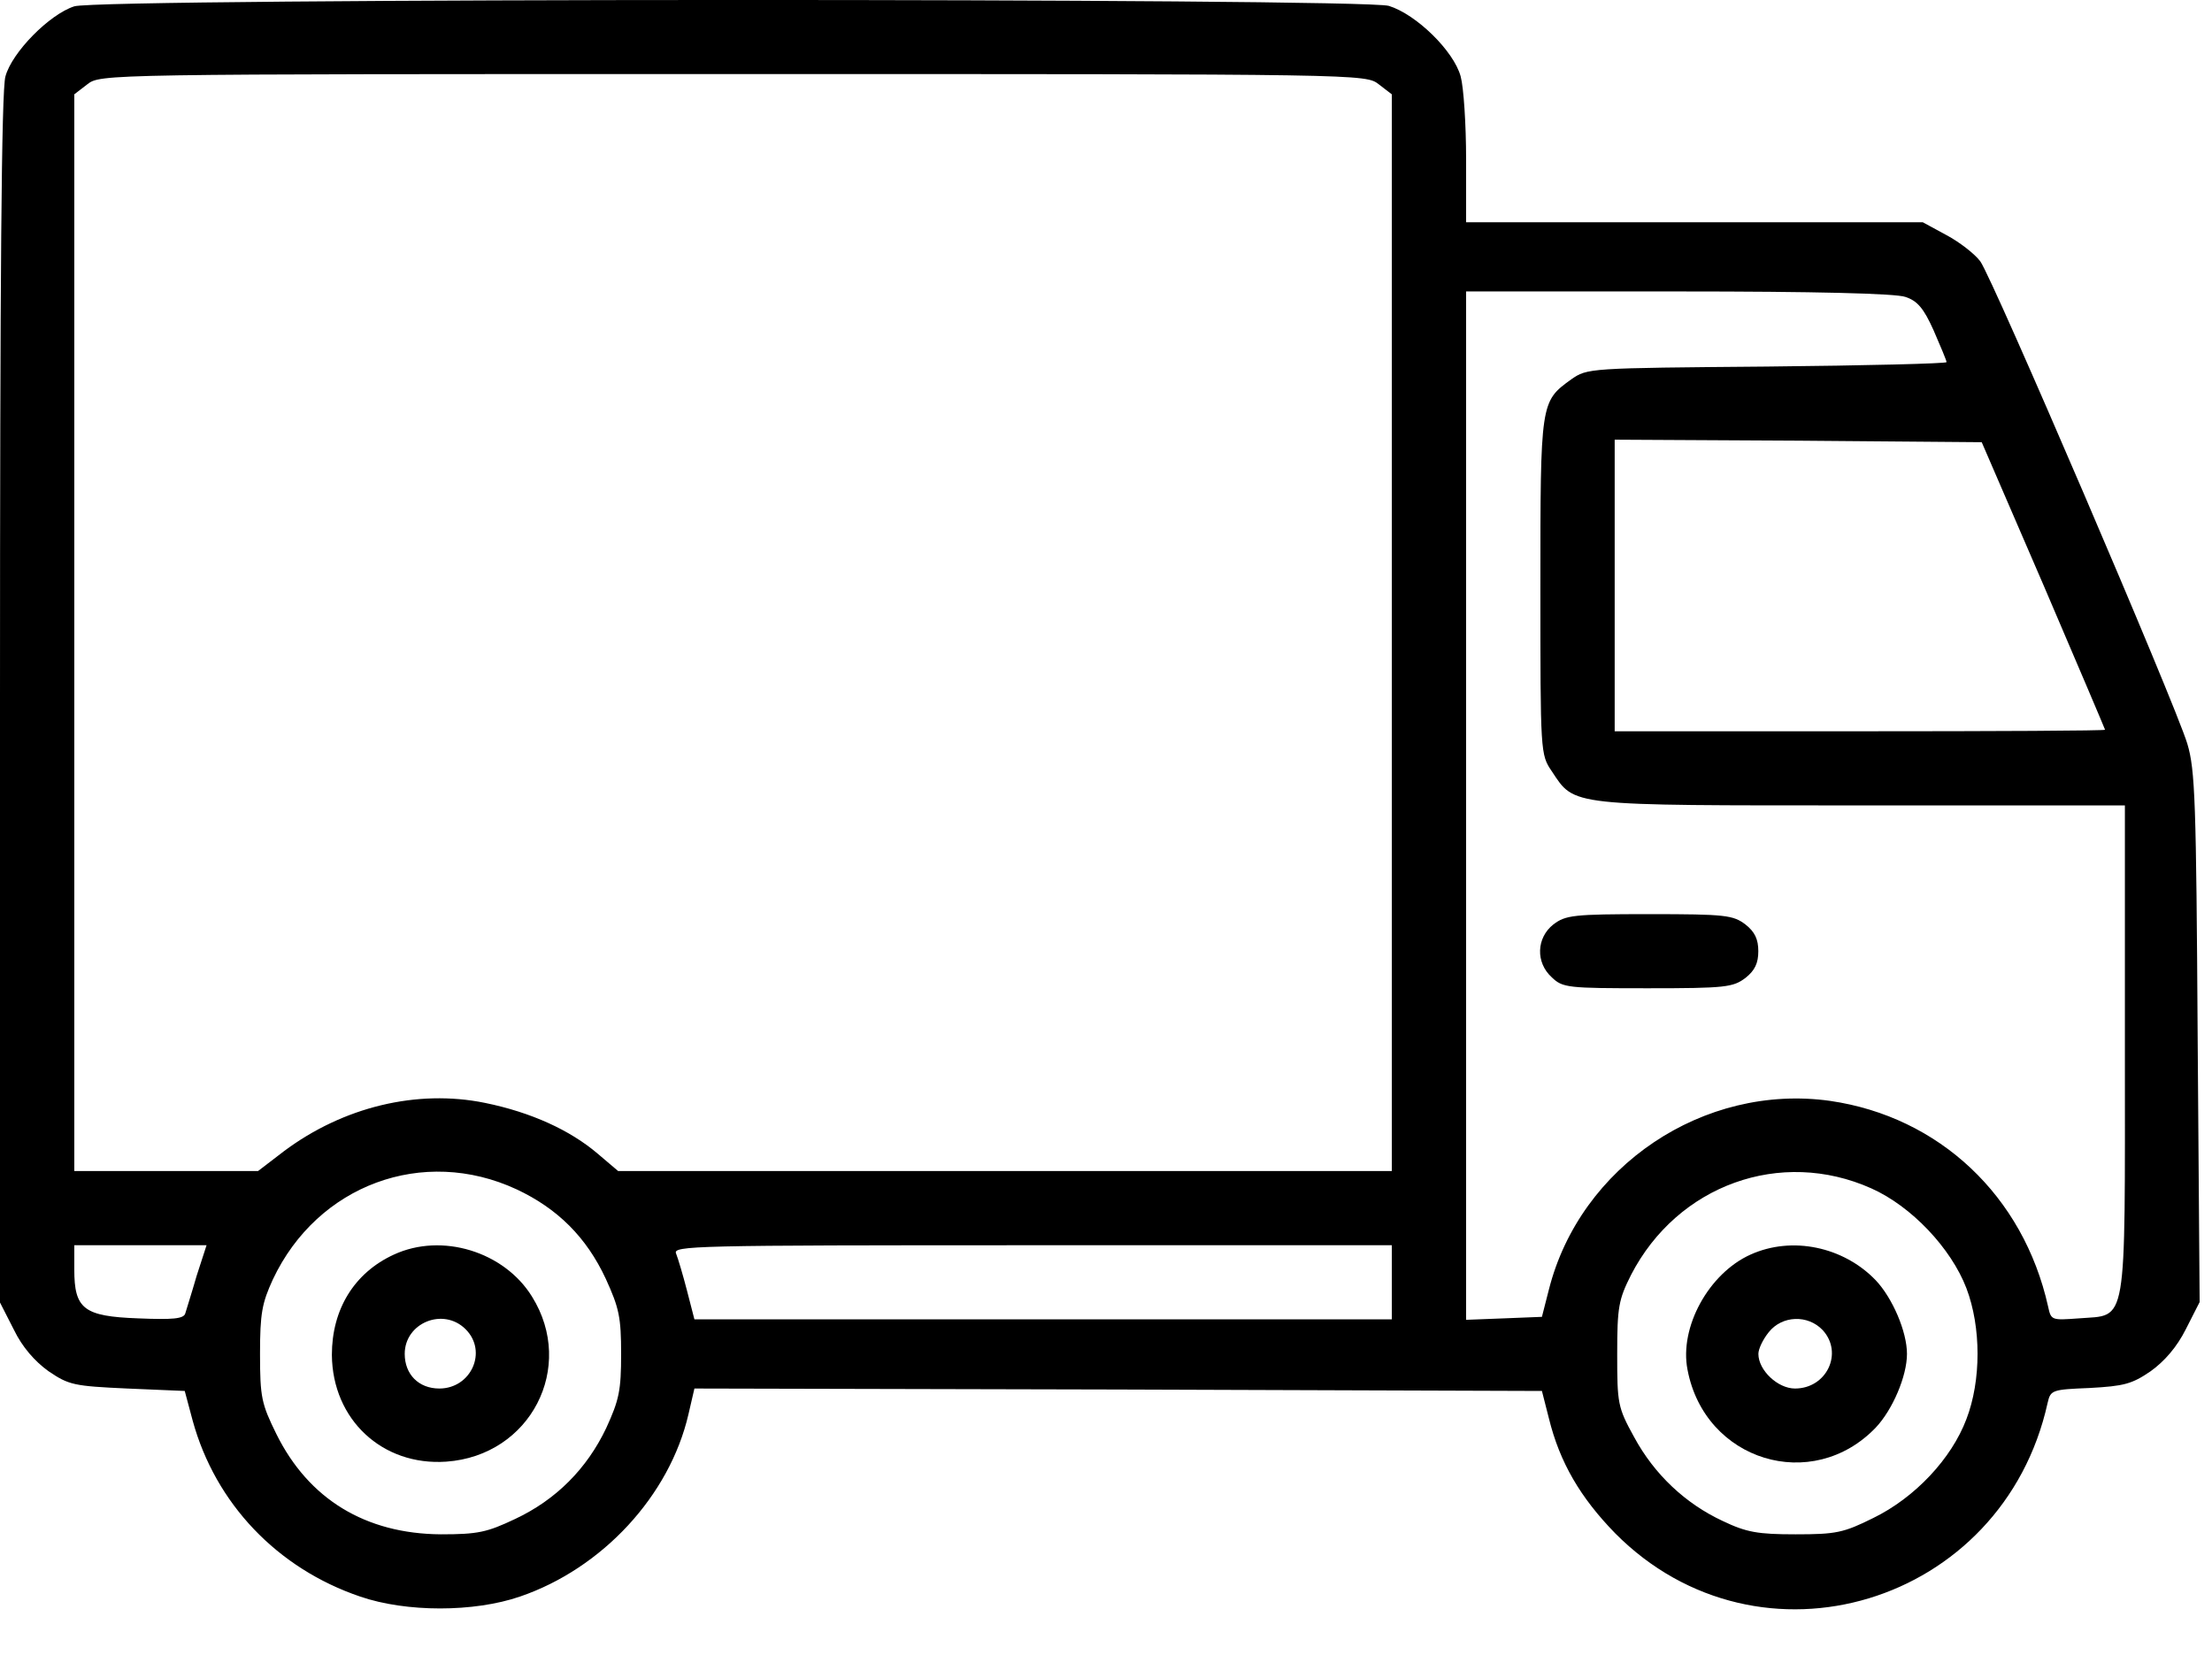
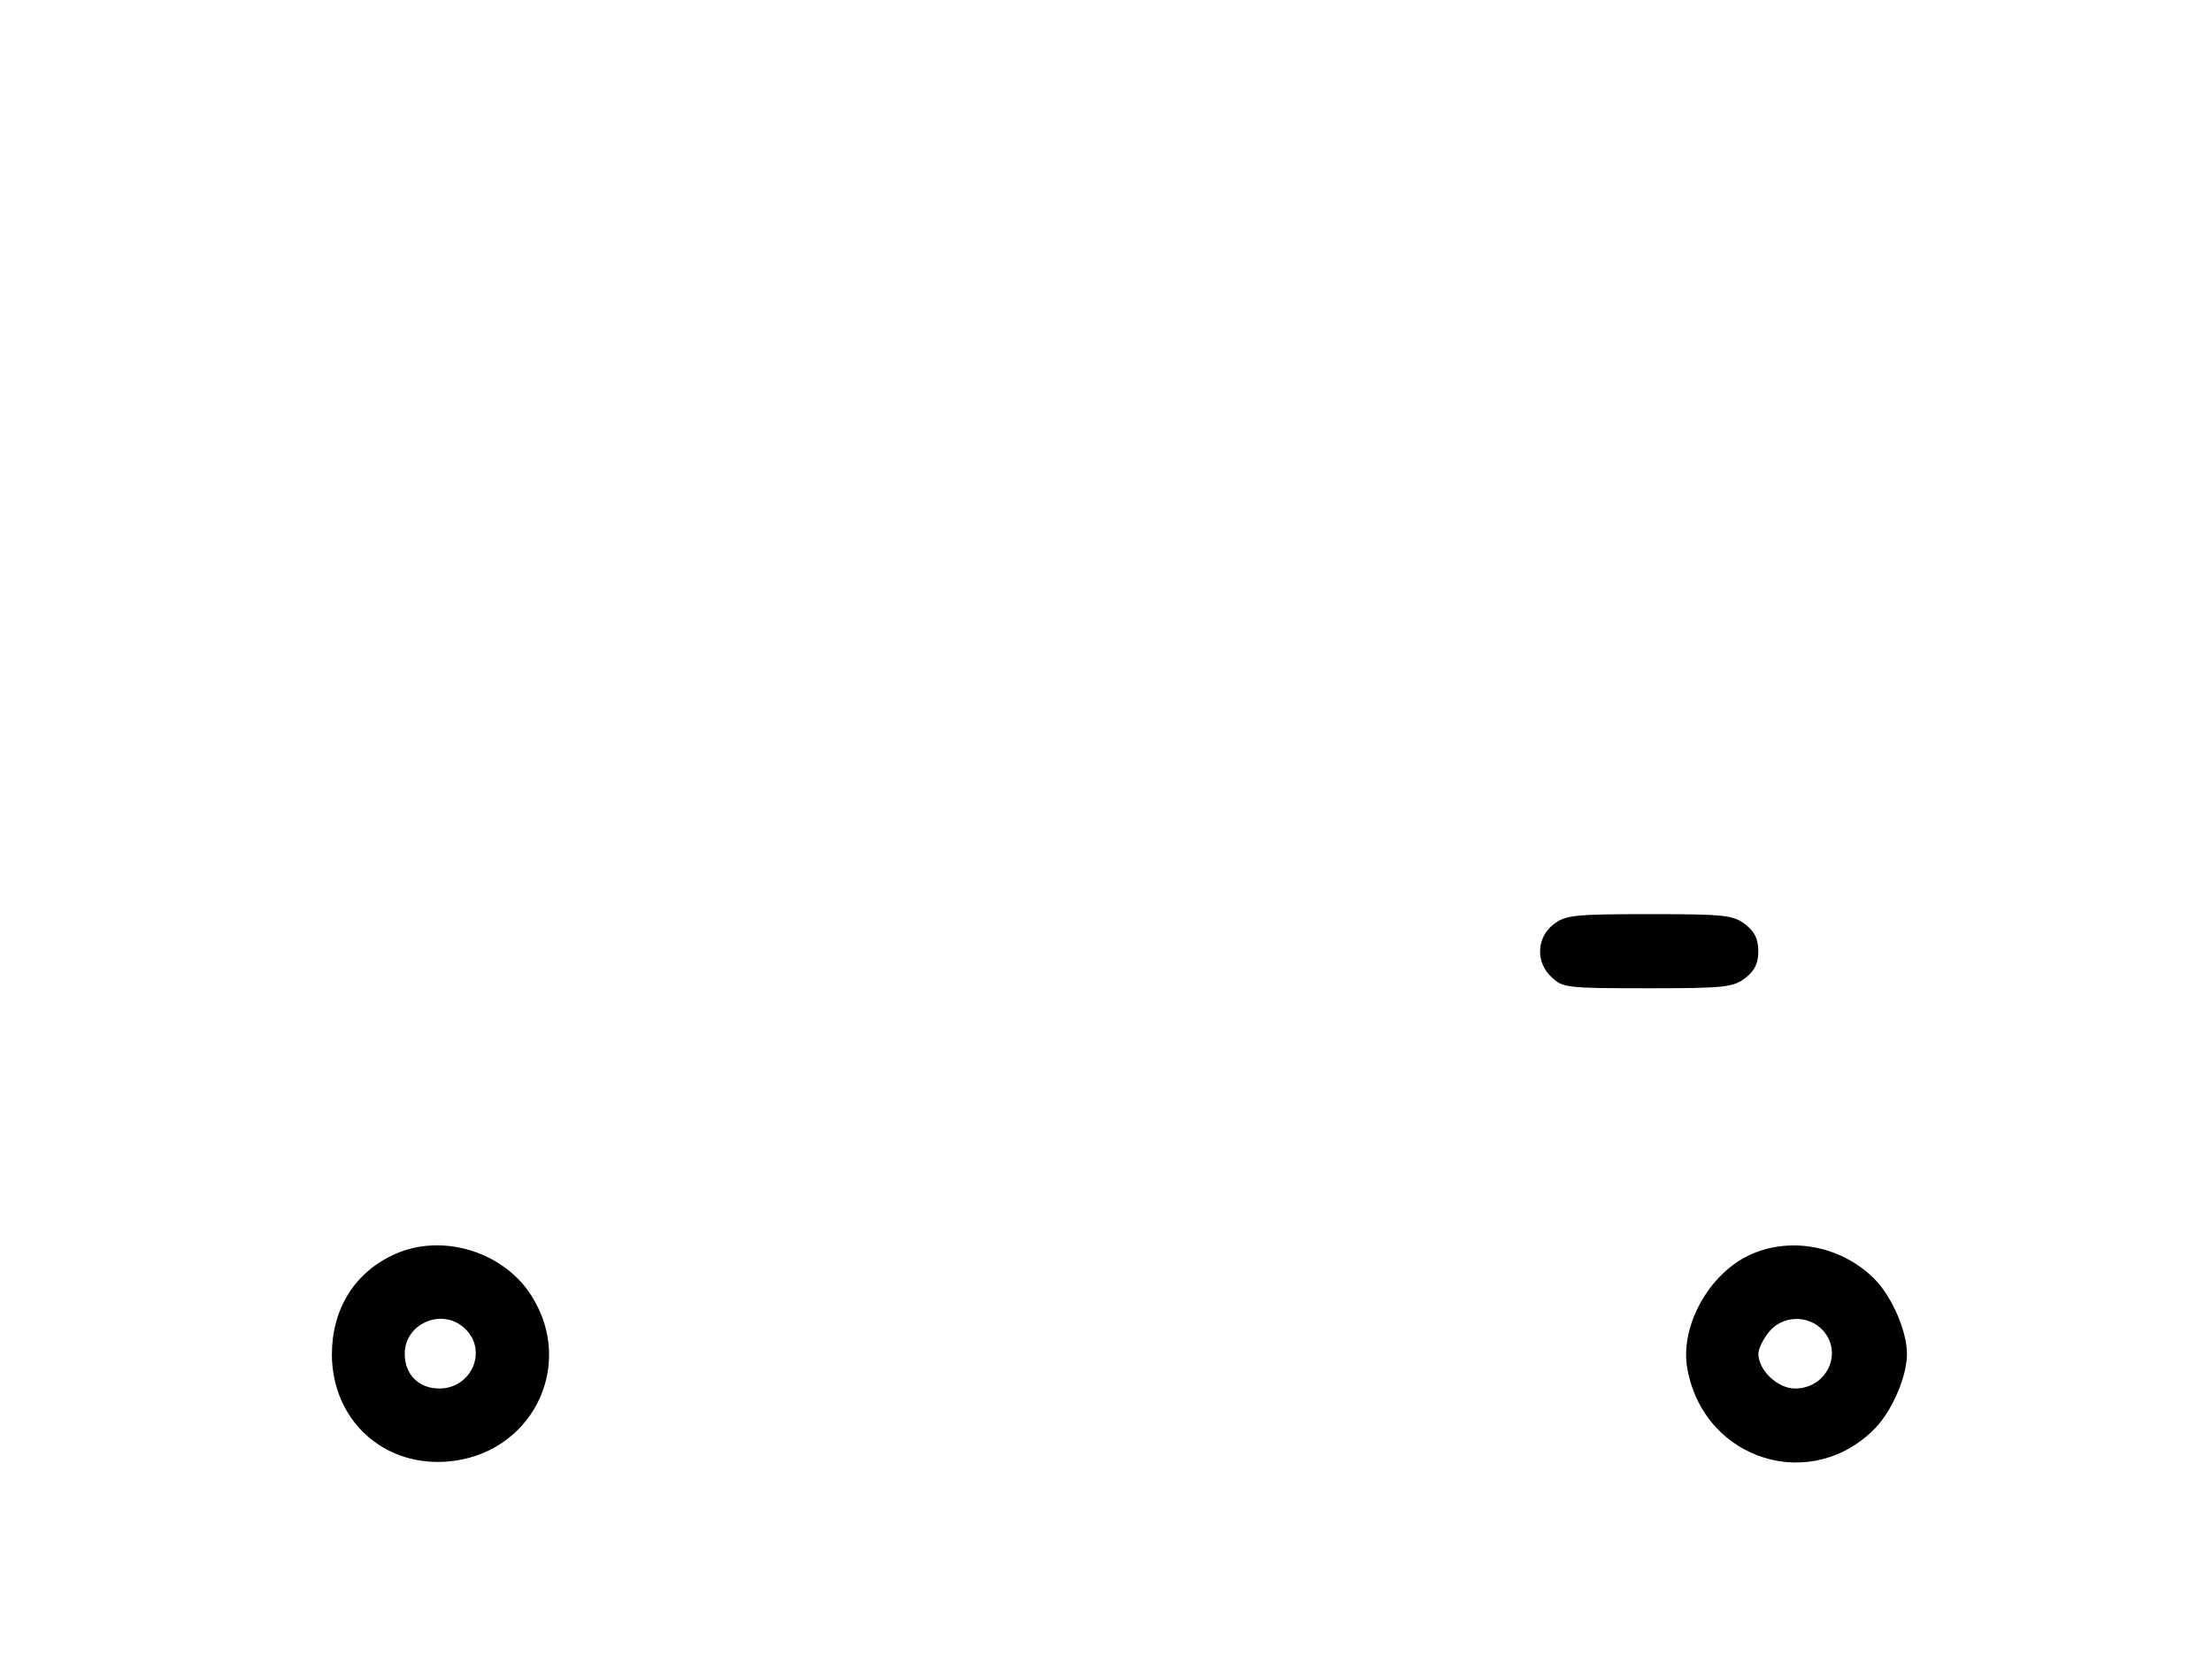
<svg xmlns="http://www.w3.org/2000/svg" width="29" height="22" viewBox="0 0 29 22" fill="none">
  <g id="Group">
-     <path id="Vector" d="M0.974 0.083C0.649 0.187 0.156 0.686 0.071 1.003C0.019 1.185 0 3.647 0 9.175V17.081L0.182 17.438C0.292 17.665 0.455 17.852 0.636 17.982C0.903 18.163 0.968 18.177 1.669 18.209L2.422 18.241L2.526 18.63C2.825 19.719 3.636 20.568 4.721 20.937C5.325 21.145 6.214 21.145 6.818 20.937C7.896 20.568 8.779 19.615 9.026 18.546L9.104 18.209L14.656 18.222L20.215 18.241L20.306 18.598C20.449 19.181 20.721 19.641 21.176 20.108C23.066 22.013 26.26 21.047 26.845 18.397C26.884 18.228 26.903 18.222 27.397 18.202C27.845 18.177 27.949 18.151 28.196 17.982C28.377 17.852 28.54 17.665 28.657 17.431L28.838 17.075L28.812 13.608C28.793 10.523 28.78 10.095 28.676 9.752C28.52 9.233 26.124 3.647 25.962 3.427C25.89 3.33 25.689 3.174 25.52 3.084L25.209 2.915H22.215H19.221V2.086C19.221 1.632 19.189 1.146 19.15 1.003C19.059 0.666 18.565 0.187 18.208 0.077C17.845 -0.027 1.318 -0.027 0.974 0.083ZM18.078 1.107L18.247 1.237V8.3V15.357H13.176H8.104L7.838 15.131C7.474 14.82 6.961 14.586 6.357 14.463C5.468 14.282 4.5 14.515 3.721 15.098L3.383 15.357H2.175H0.974V8.3V1.237L1.143 1.107C1.318 0.971 1.318 0.971 9.611 0.971C17.903 0.971 17.903 0.971 18.078 1.107ZM24.981 3.894C25.137 3.945 25.221 4.043 25.351 4.334C25.442 4.542 25.52 4.73 25.52 4.749C25.52 4.768 24.462 4.794 23.169 4.807C20.819 4.827 20.812 4.827 20.598 4.976C20.195 5.267 20.195 5.274 20.195 7.698C20.195 9.875 20.195 9.895 20.345 10.115C20.65 10.575 20.546 10.562 24.403 10.562H27.858V13.763C27.858 17.464 27.897 17.237 27.254 17.289C26.897 17.315 26.89 17.315 26.851 17.133C26.527 15.681 25.423 14.645 23.994 14.437C22.338 14.204 20.715 15.293 20.306 16.913L20.215 17.269L19.715 17.289L19.221 17.308V10.562V3.822H22.007C23.793 3.822 24.858 3.848 24.981 3.894ZM26.793 7.678C27.235 8.709 27.598 9.564 27.598 9.57C27.598 9.583 26.15 9.59 24.384 9.59H21.169V7.678V5.766L23.579 5.779L25.981 5.799L26.793 7.678ZM6.773 15.597C7.312 15.85 7.689 16.226 7.942 16.77C8.117 17.153 8.143 17.276 8.143 17.755C8.143 18.235 8.117 18.358 7.948 18.727C7.695 19.259 7.292 19.667 6.753 19.92C6.383 20.095 6.266 20.121 5.779 20.121C4.792 20.114 4.046 19.66 3.623 18.805C3.429 18.41 3.409 18.326 3.409 17.755C3.409 17.224 3.435 17.088 3.578 16.777C4.162 15.539 5.546 15.027 6.773 15.597ZM24.533 15.584C25.059 15.818 25.579 16.369 25.78 16.893C25.975 17.405 25.975 18.105 25.78 18.611C25.585 19.129 25.105 19.641 24.559 19.907C24.169 20.101 24.072 20.121 23.54 20.121C23.046 20.121 22.897 20.095 22.585 19.946C22.098 19.719 21.689 19.337 21.423 18.844C21.208 18.455 21.202 18.403 21.202 17.755C21.202 17.14 21.221 17.042 21.384 16.718C21.994 15.539 23.345 15.053 24.533 15.584ZM2.578 16.731C2.513 16.958 2.442 17.178 2.429 17.224C2.409 17.295 2.266 17.308 1.812 17.289C1.097 17.263 0.974 17.166 0.974 16.647V16.33H1.838H2.708L2.578 16.731ZM18.247 16.816V17.302H13.676H9.104L9.007 16.926C8.955 16.725 8.89 16.505 8.864 16.44C8.818 16.336 9.065 16.33 13.533 16.33H18.247V16.816Z" fill="black" />
    <path id="Vector_2" d="M20.364 12.124C20.143 12.299 20.13 12.623 20.345 12.817C20.487 12.954 20.552 12.96 21.604 12.96C22.624 12.96 22.721 12.947 22.884 12.824C23.007 12.727 23.052 12.63 23.052 12.474C23.052 12.318 23.007 12.221 22.884 12.124C22.721 12.001 22.624 11.988 21.624 11.988C20.624 11.988 20.526 12.001 20.364 12.124Z" fill="black" />
    <path id="Vector_3" d="M5.163 16.453C4.643 16.692 4.351 17.172 4.351 17.768C4.358 18.617 5.013 19.226 5.851 19.168C6.955 19.09 7.552 17.93 6.975 17.004C6.611 16.414 5.793 16.161 5.163 16.453ZM6.104 17.431C6.397 17.723 6.176 18.209 5.76 18.209C5.487 18.209 5.306 18.021 5.306 17.755C5.306 17.347 5.812 17.14 6.104 17.431Z" fill="black" />
    <path id="Vector_4" d="M22.949 16.453C22.403 16.699 22.014 17.405 22.124 17.963C22.351 19.161 23.76 19.589 24.592 18.721C24.812 18.488 25.001 18.047 25.001 17.755C25.001 17.464 24.812 17.023 24.592 16.79C24.169 16.349 23.494 16.206 22.949 16.453ZM23.897 17.444C24.169 17.742 23.949 18.209 23.533 18.209C23.306 18.209 23.053 17.969 23.053 17.755C23.053 17.69 23.111 17.567 23.189 17.47C23.364 17.25 23.702 17.237 23.897 17.444Z" fill="black" />
  </g>
</svg>